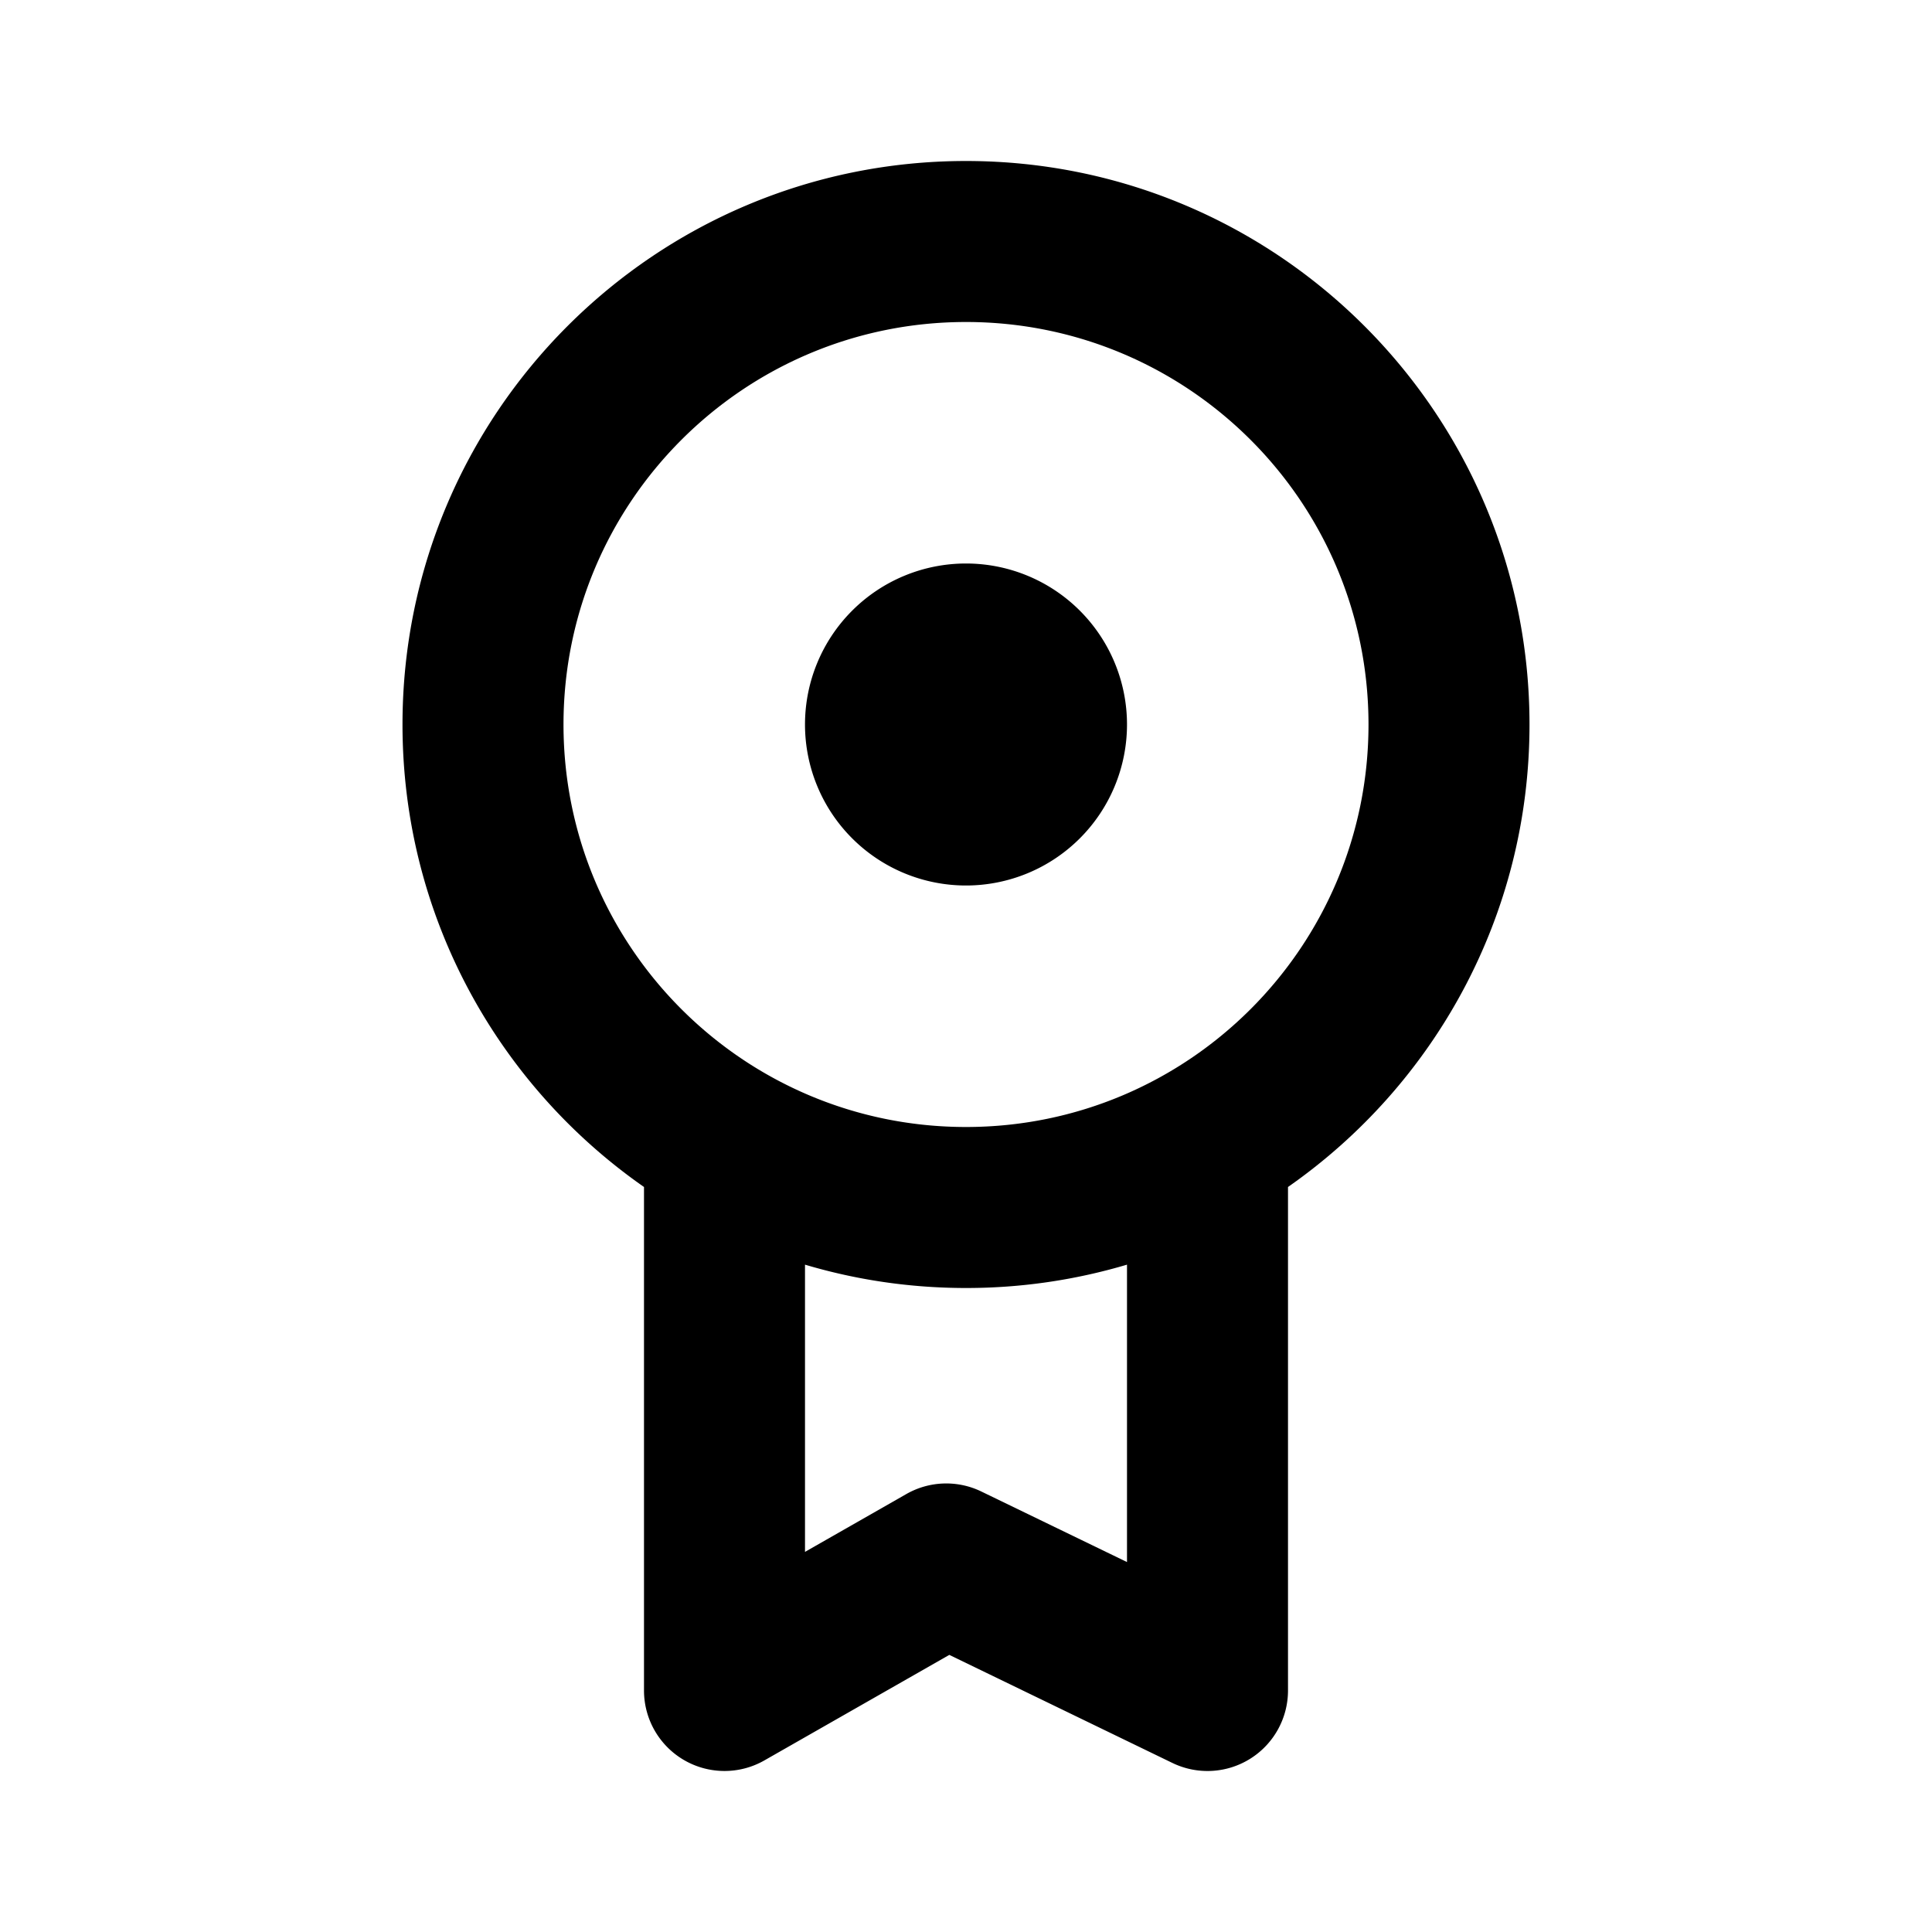
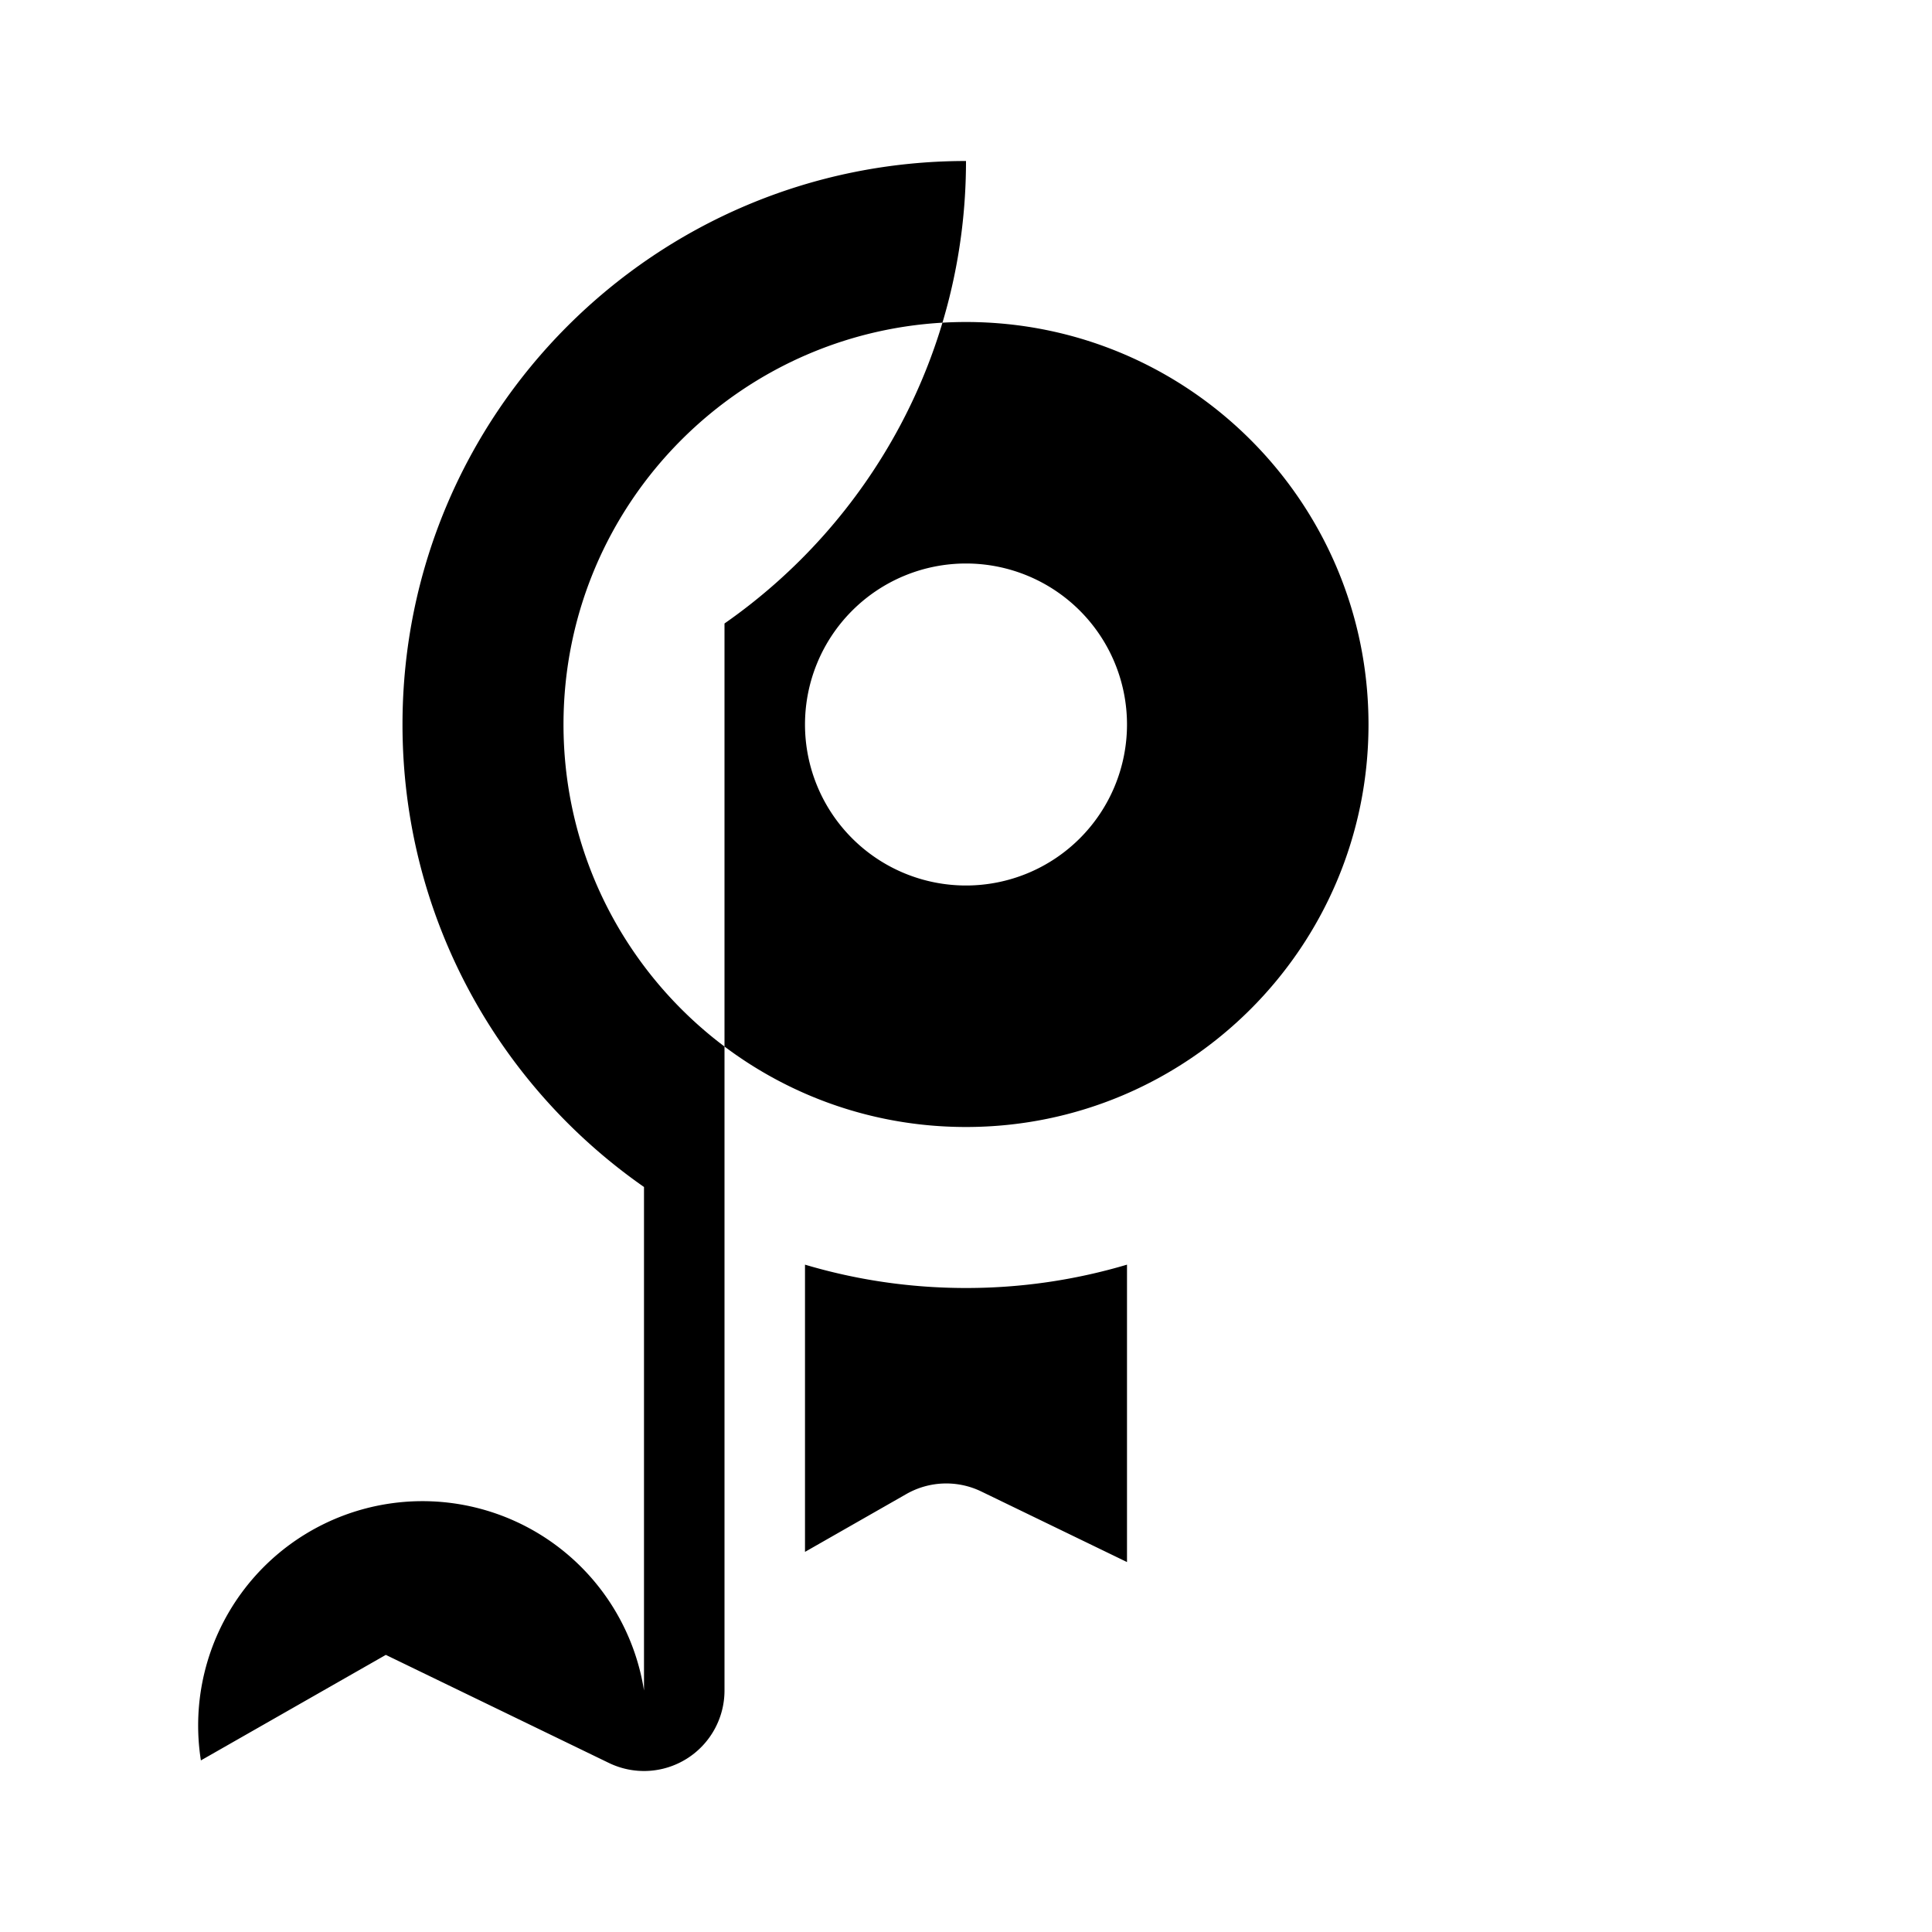
<svg xmlns="http://www.w3.org/2000/svg" width="60" height="60" fill="none">
-   <path fill-rule="evenodd" clip-rule="evenodd" d="M12.5 22.5C12.5 12.835 20.335 5 30 5s17.5 7.835 17.5 17.5c0 5.947-2.966 11.2-7.5 14.363V52.5a2.5 2.5 0 01-3.59 2.25l-6.928-3.356-5.743 3.277A2.5 2.5 0 0120 52.5V36.863c-4.534-3.162-7.5-8.416-7.5-14.363zM25 39.275v8.92l3.147-1.796a2.5 2.5 0 012.329-.079L35 48.511v-9.236A17.503 17.503 0 0130 40c-1.737 0-3.416-.253-5-.725zM30 10c-6.904 0-12.5 5.596-12.5 12.5S23.096 35 30 35s12.5-5.596 12.5-12.5S36.904 10 30 10zm-5 12.5a5 5 0 1110 0 5 5 0 01-10 0z" fill="#000" />
+   <path fill-rule="evenodd" clip-rule="evenodd" d="M12.5 22.5C12.5 12.835 20.335 5 30 5c0 5.947-2.966 11.2-7.5 14.363V52.5a2.5 2.5 0 01-3.59 2.25l-6.928-3.356-5.743 3.277A2.5 2.5 0 0120 52.5V36.863c-4.534-3.162-7.5-8.416-7.5-14.363zM25 39.275v8.92l3.147-1.796a2.5 2.5 0 012.329-.079L35 48.511v-9.236A17.503 17.503 0 0130 40c-1.737 0-3.416-.253-5-.725zM30 10c-6.904 0-12.5 5.596-12.5 12.5S23.096 35 30 35s12.5-5.596 12.5-12.5S36.904 10 30 10zm-5 12.5a5 5 0 1110 0 5 5 0 01-10 0z" fill="#000" />
</svg>